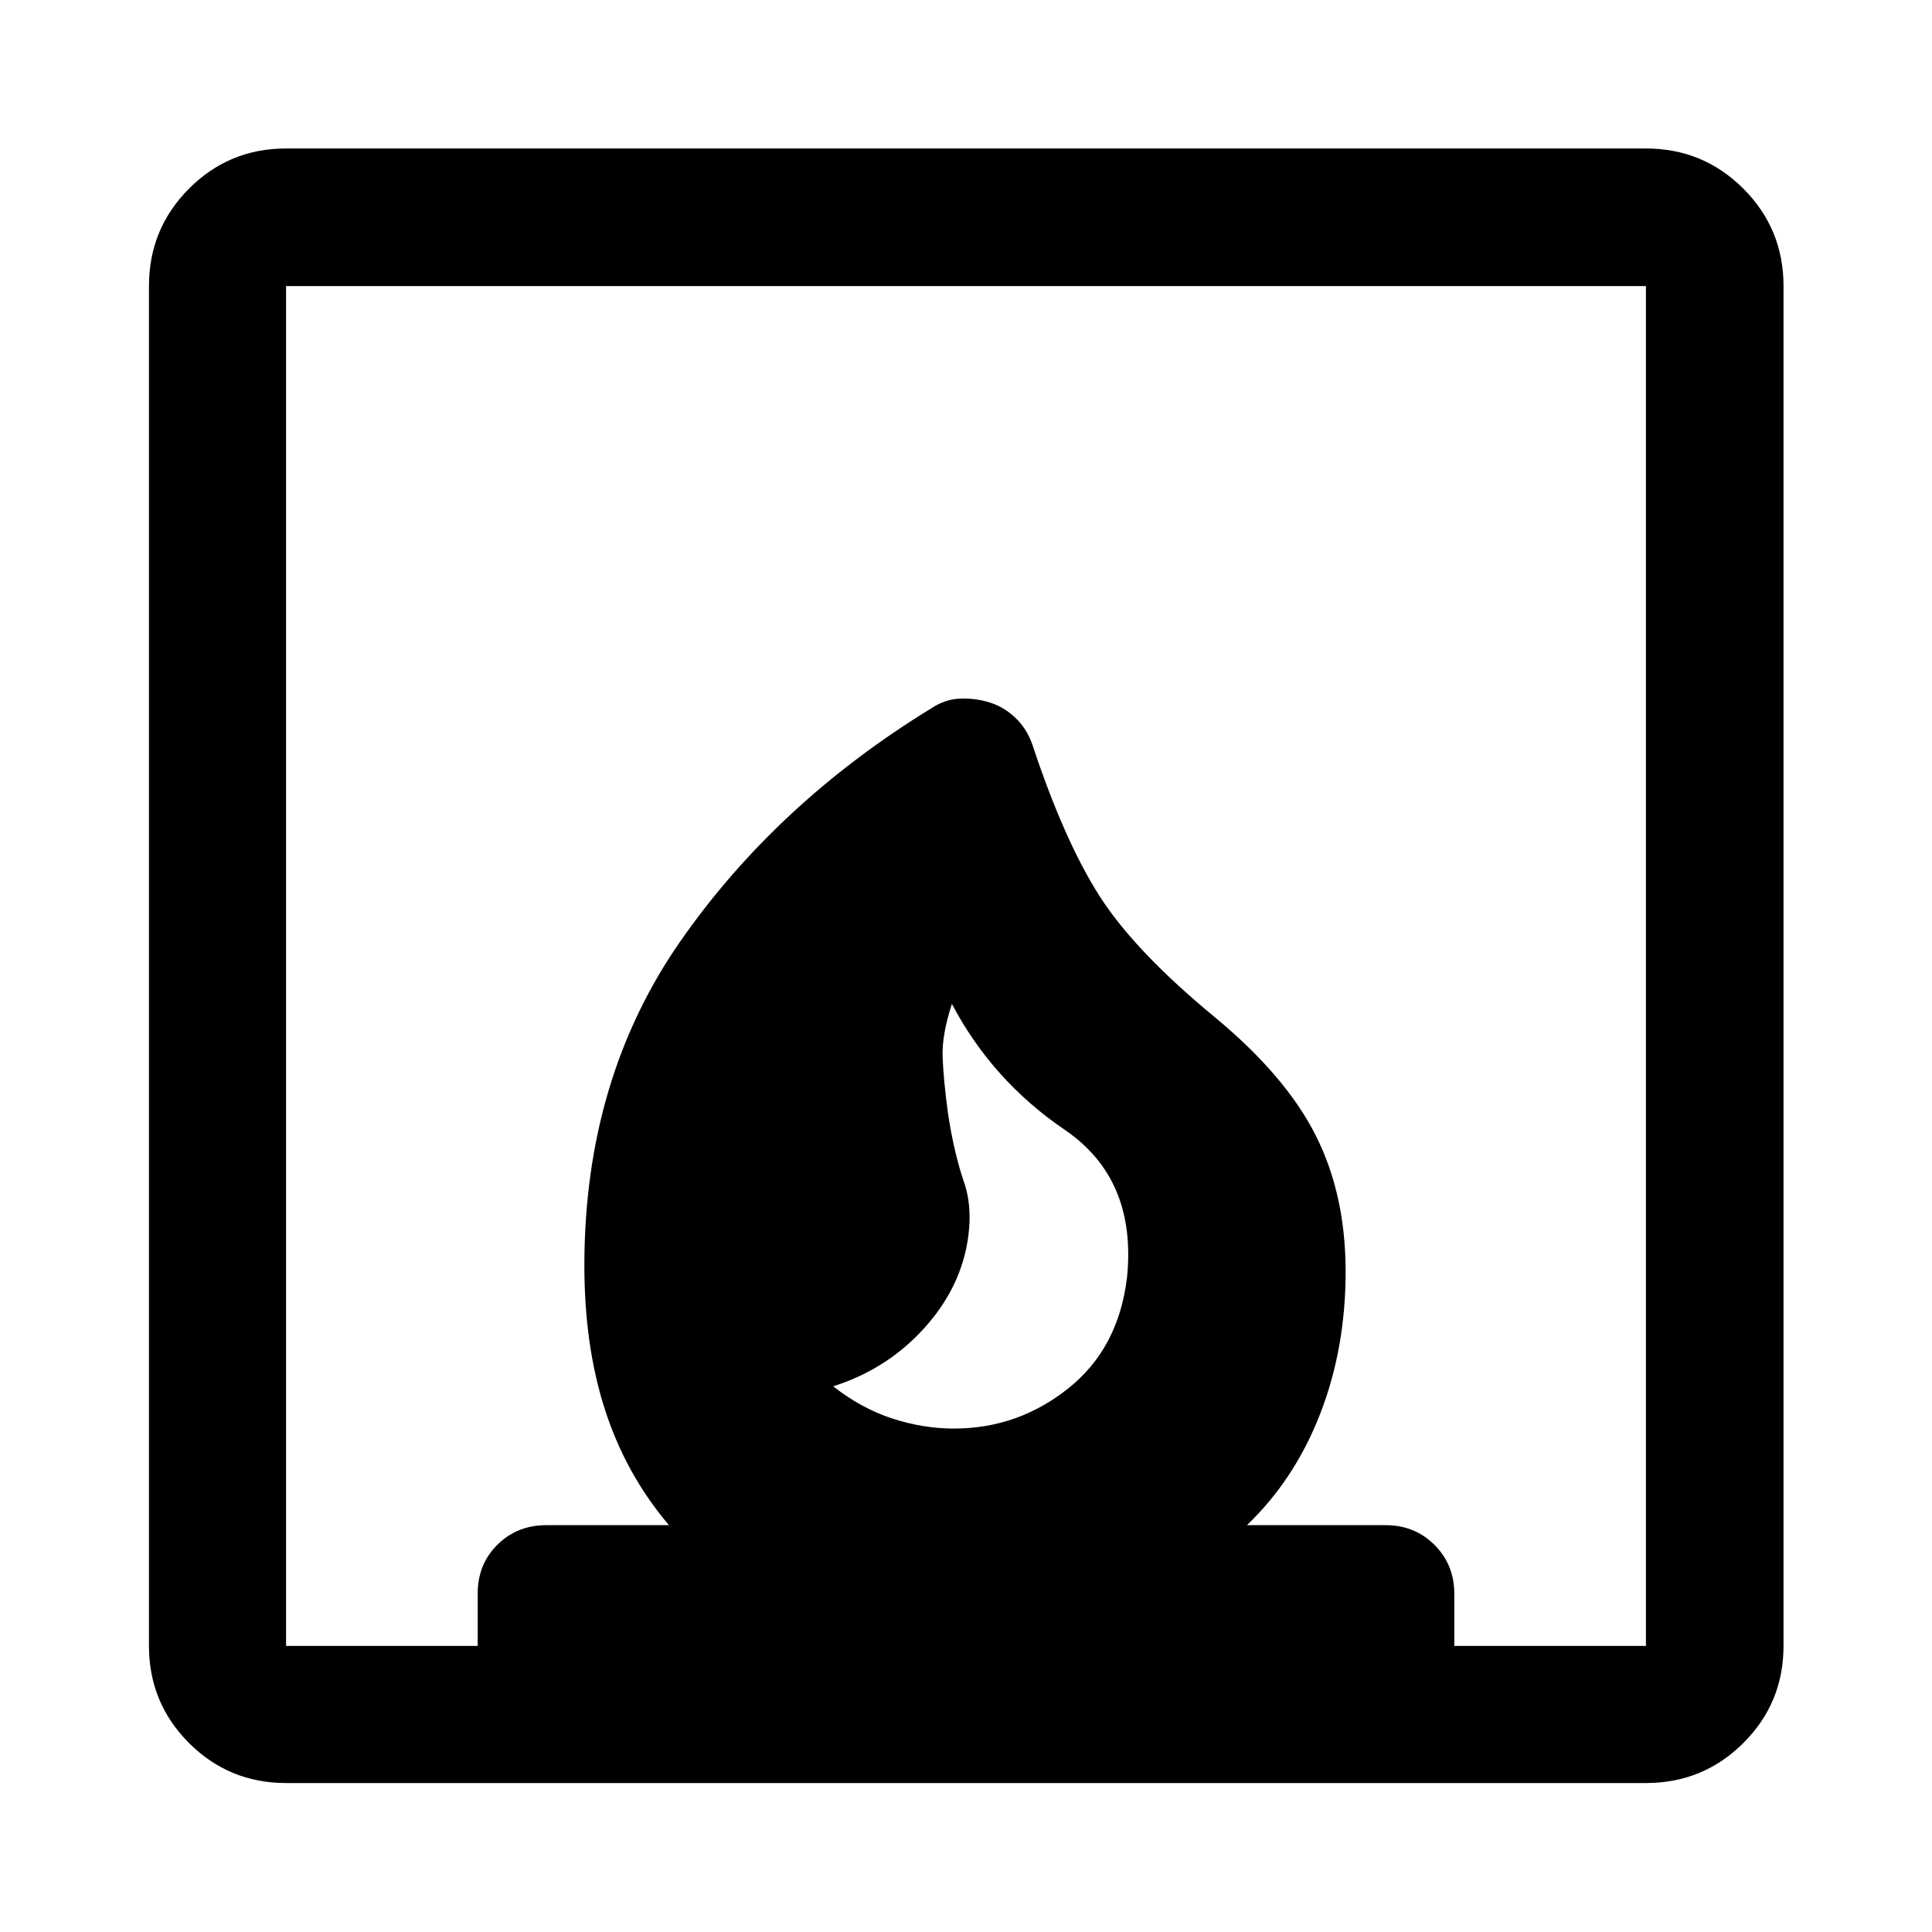
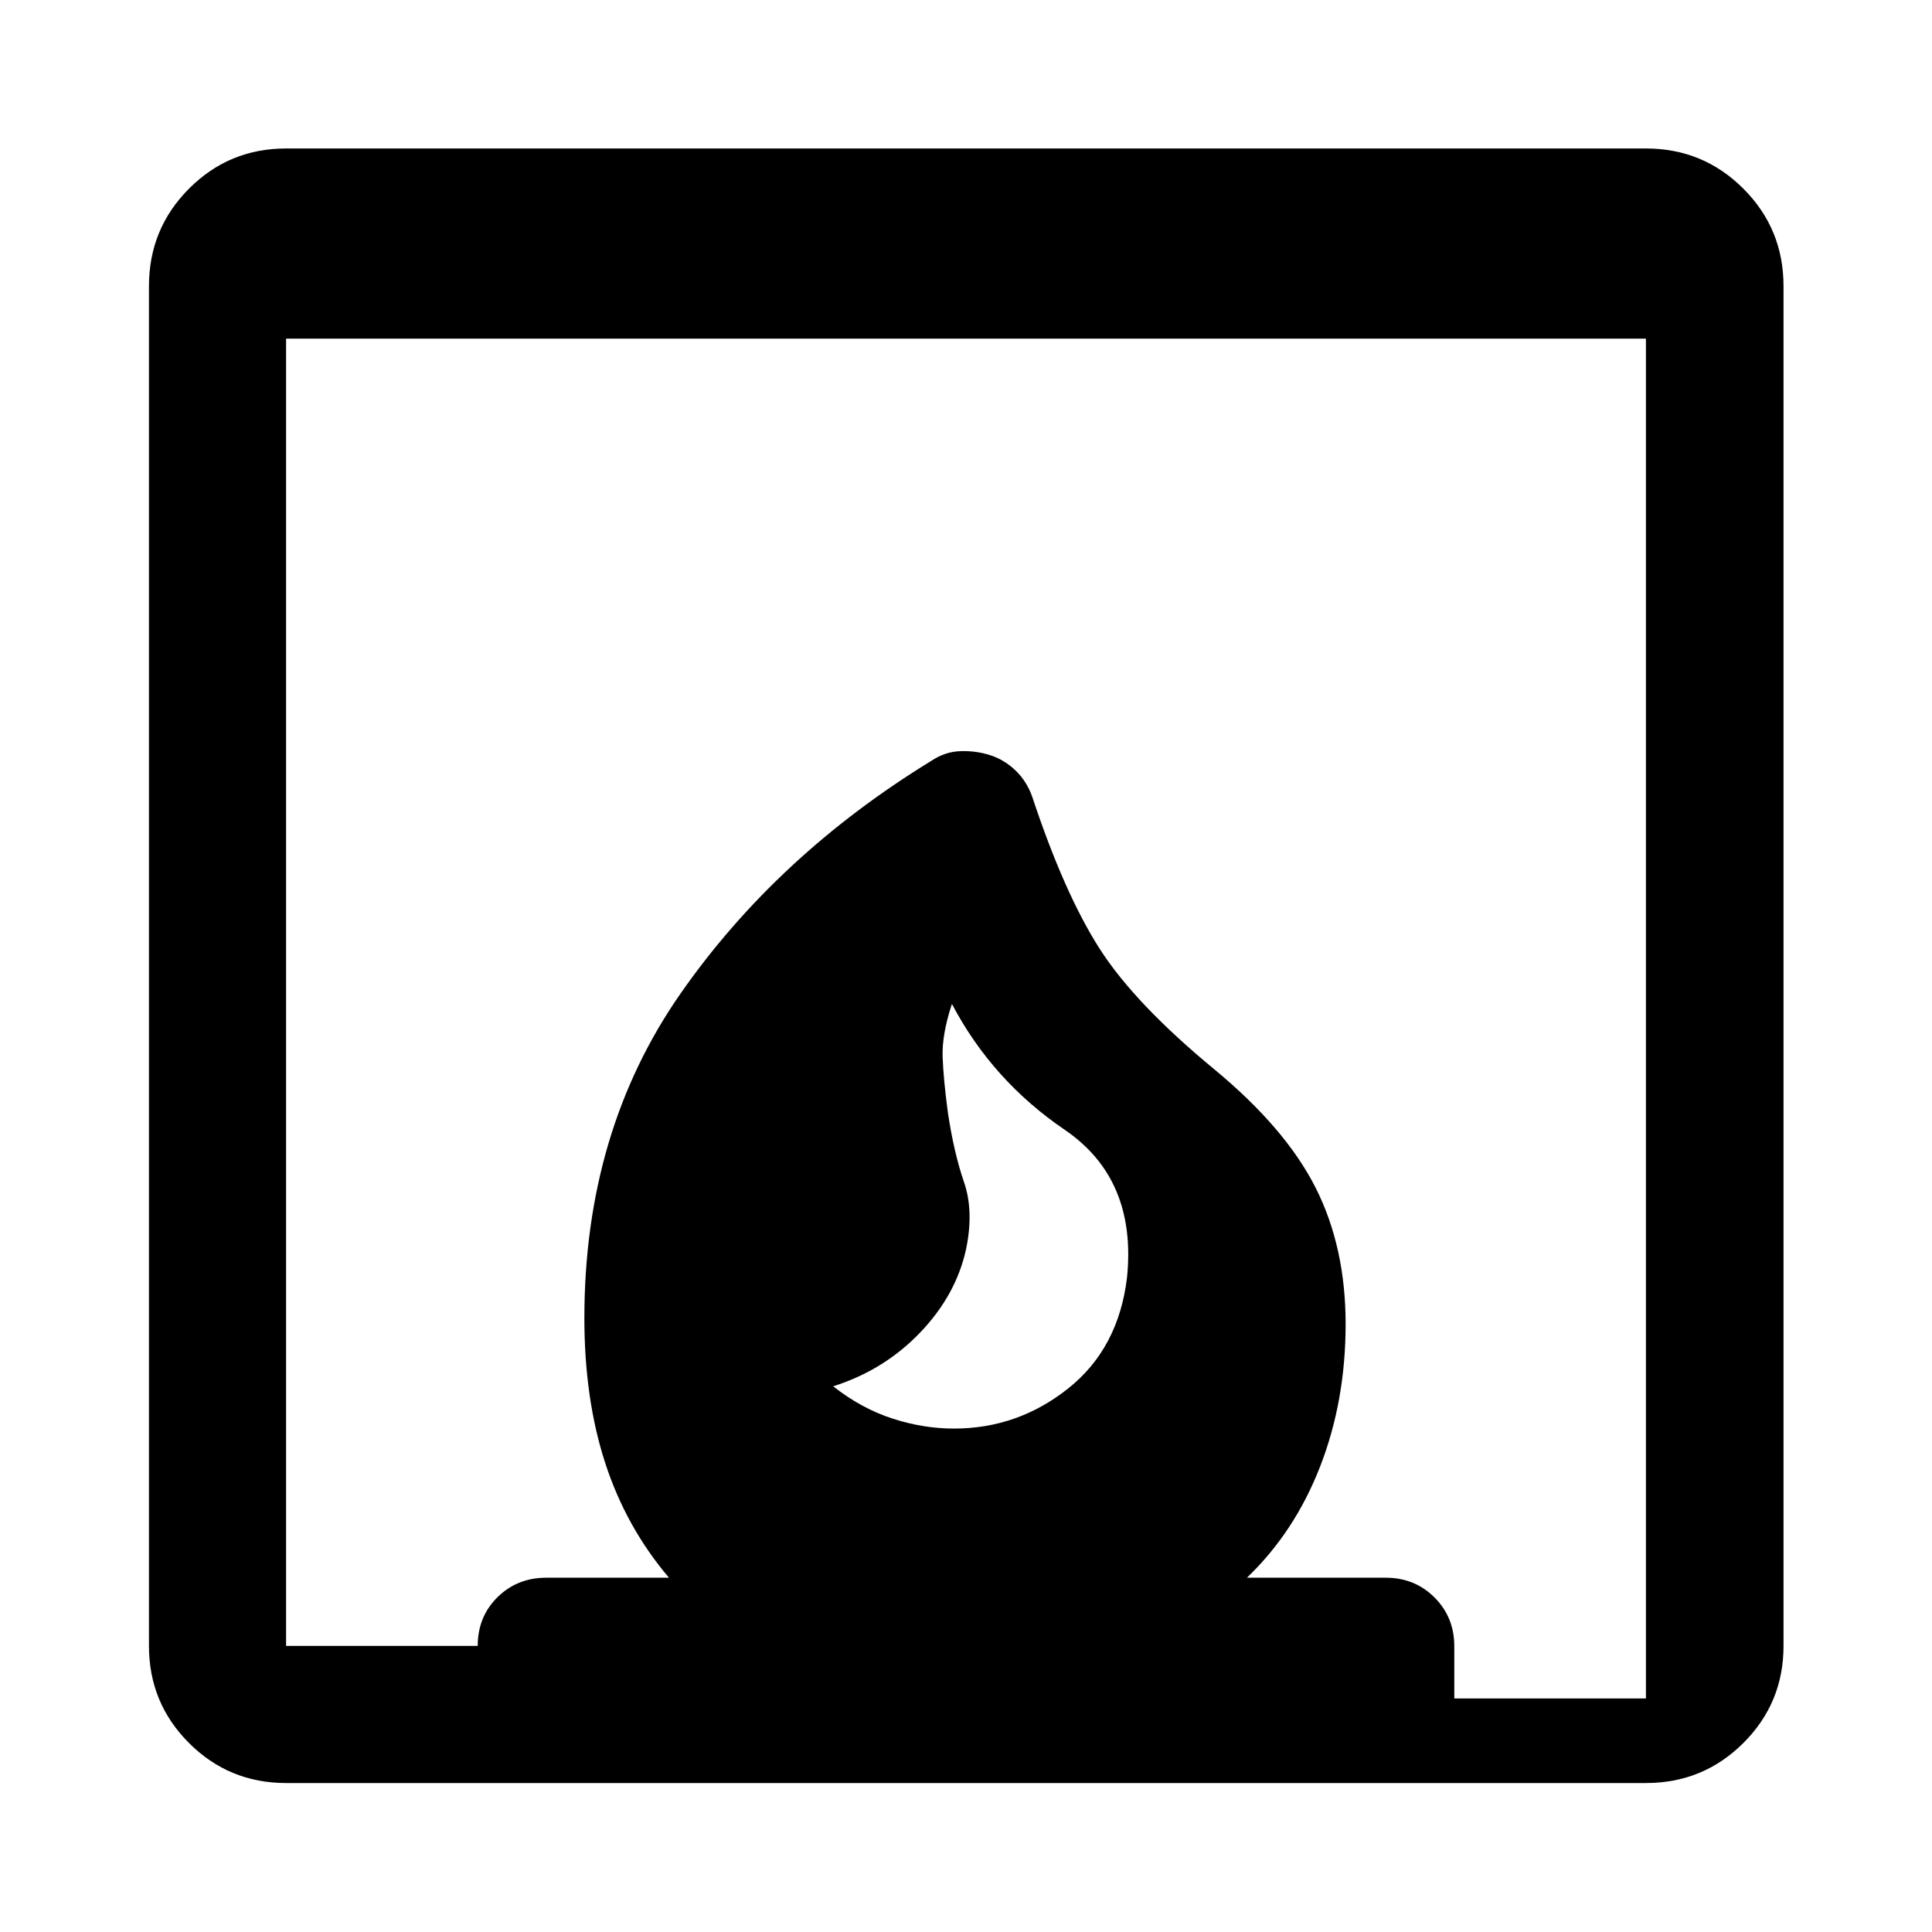
<svg xmlns="http://www.w3.org/2000/svg" width="48" height="48" viewBox="0 -960 960 960">
-   <path d="M414-271.15q14 11 29.38 16 15.38 5 30.62 5 31.67 0 56.71-19.88 25.05-19.88 29.29-55.12 5-49-31-73.5t-56-62.5q-5 15.24-4.62 26.24.38 11 2.62 27.76 3 20 8 34.5t1 33.5q-5 22.76-22.88 41.38T414-271.15Zm-339.98 129v-675.7q0-28.45 19.89-48.41 19.89-19.96 48.24-19.96h675.7q28.45 0 48.41 19.96 19.96 19.96 19.96 48.41v675.7q0 28.35-19.96 48.24t-48.41 19.89h-675.7q-28.35 0-48.24-19.89t-19.89-48.24Zm68.13 0h95.22v-26.11q0-14.5 9.82-24.2 9.82-9.69 24.24-9.69h60.98q-21.28-25.05-31.66-56.93-10.38-31.88-10.38-72.07 0-92.81 47.88-161.4 47.88-68.6 124.68-115.6 6.72-4.48 14.4-4.72 7.68-.24 14.68 2 6.99 2.24 12.59 7.6 5.6 5.36 8.31 13.07 15.92 48.05 33.48 75.49 17.57 27.45 57.28 60.17 35.2 29.19 50.08 58.67 14.88 29.48 14.88 67.72 0 38.11-12.64 70.67-12.64 32.57-36.4 55.33h68.98q14.42 0 24.24 9.82 9.82 9.82 9.82 24.24v25.94h95.22v-675.7h-675.7v675.7Z" />
+   <path d="M414-271.15q14 11 29.38 16 15.38 5 30.62 5 31.67 0 56.71-19.88 25.05-19.88 29.29-55.12 5-49-31-73.5t-56-62.5q-5 15.24-4.62 26.24.38 11 2.62 27.76 3 20 8 34.5t1 33.5q-5 22.76-22.88 41.38T414-271.15Zm-339.98 129v-675.7q0-28.45 19.89-48.41 19.89-19.96 48.24-19.96h675.7q28.45 0 48.41 19.96 19.96 19.96 19.96 48.41v675.7q0 28.35-19.96 48.24t-48.41 19.89h-675.7q-28.35 0-48.24-19.89t-19.89-48.24Zm68.13 0h95.22q0-14.5 9.82-24.2 9.82-9.69 24.24-9.69h60.98q-21.28-25.05-31.66-56.93-10.38-31.88-10.38-72.07 0-92.81 47.88-161.4 47.88-68.6 124.68-115.6 6.72-4.48 14.4-4.72 7.68-.24 14.68 2 6.99 2.24 12.59 7.6 5.6 5.36 8.31 13.07 15.92 48.05 33.48 75.49 17.57 27.45 57.28 60.17 35.2 29.19 50.08 58.67 14.88 29.48 14.88 67.72 0 38.11-12.64 70.67-12.64 32.57-36.4 55.33h68.98q14.42 0 24.24 9.82 9.82 9.82 9.82 24.24v25.94h95.22v-675.7h-675.7v675.7Z" />
</svg>